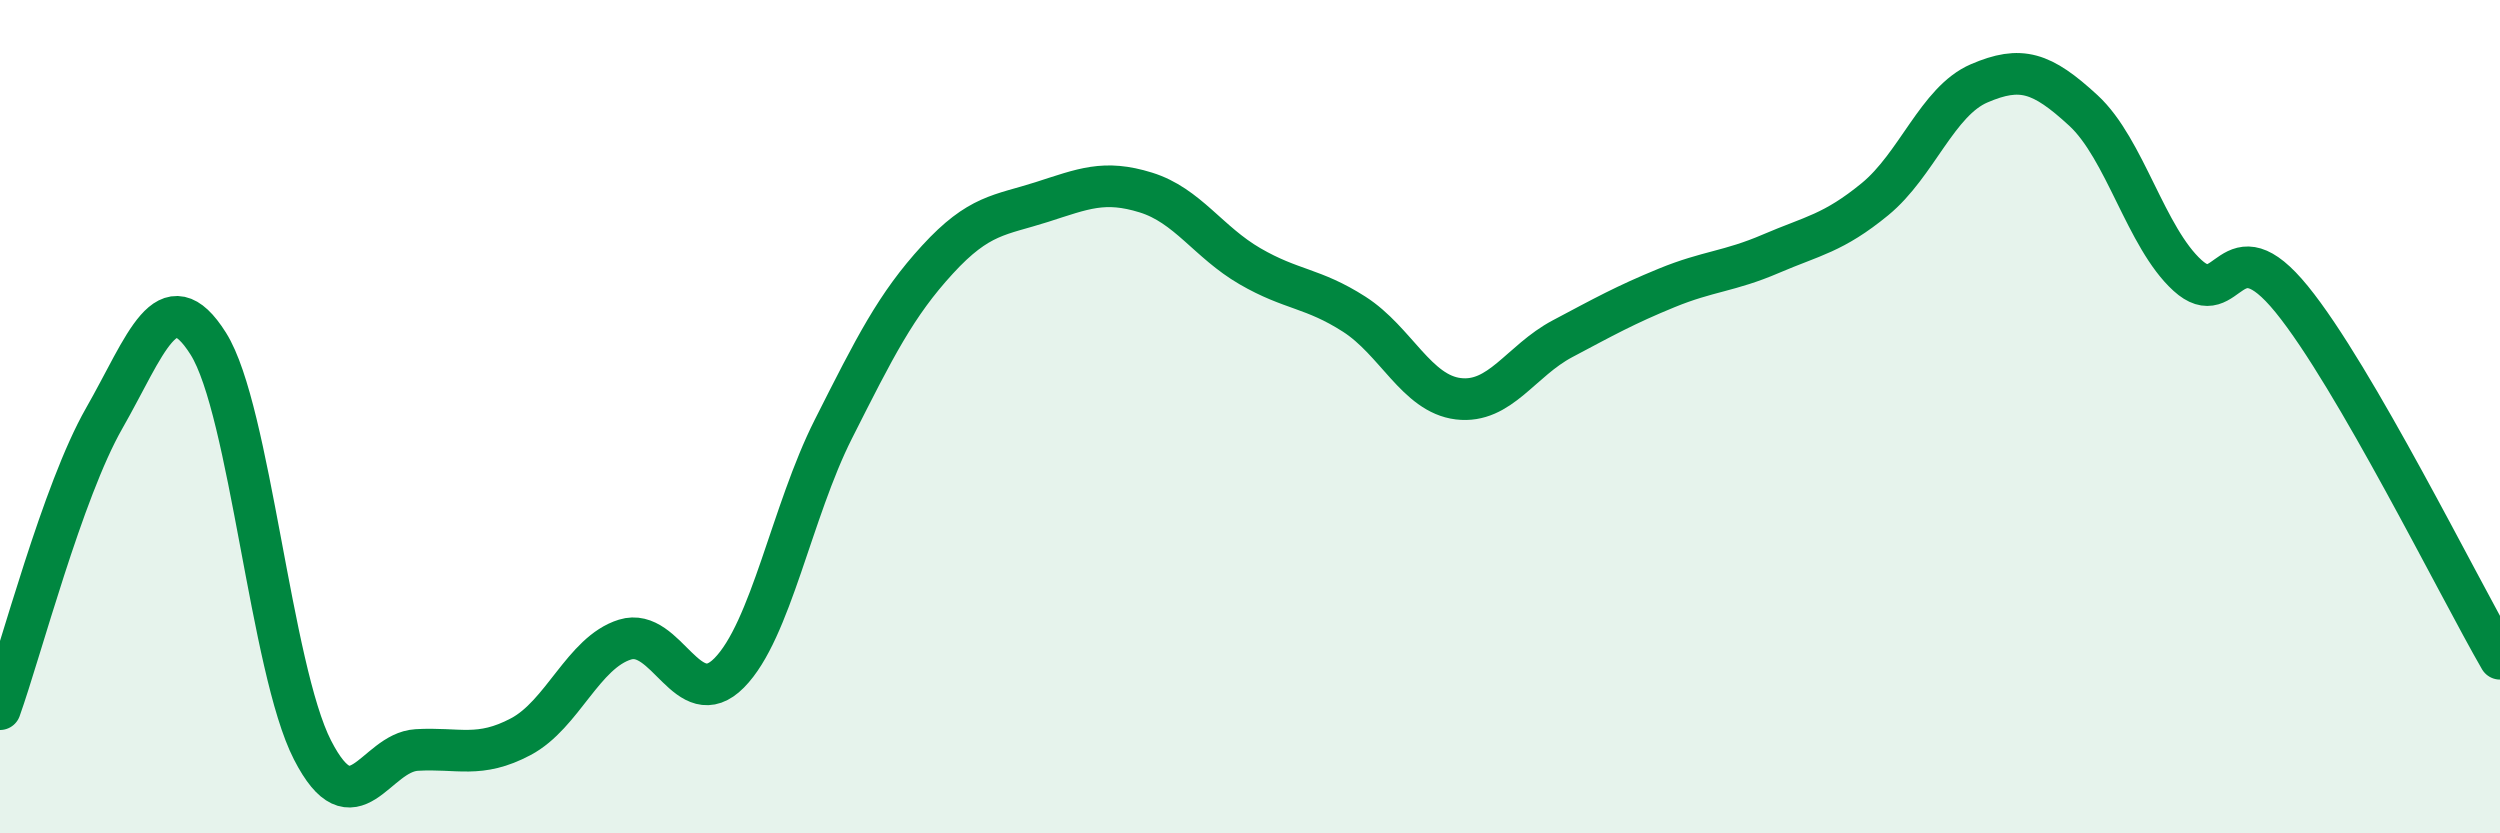
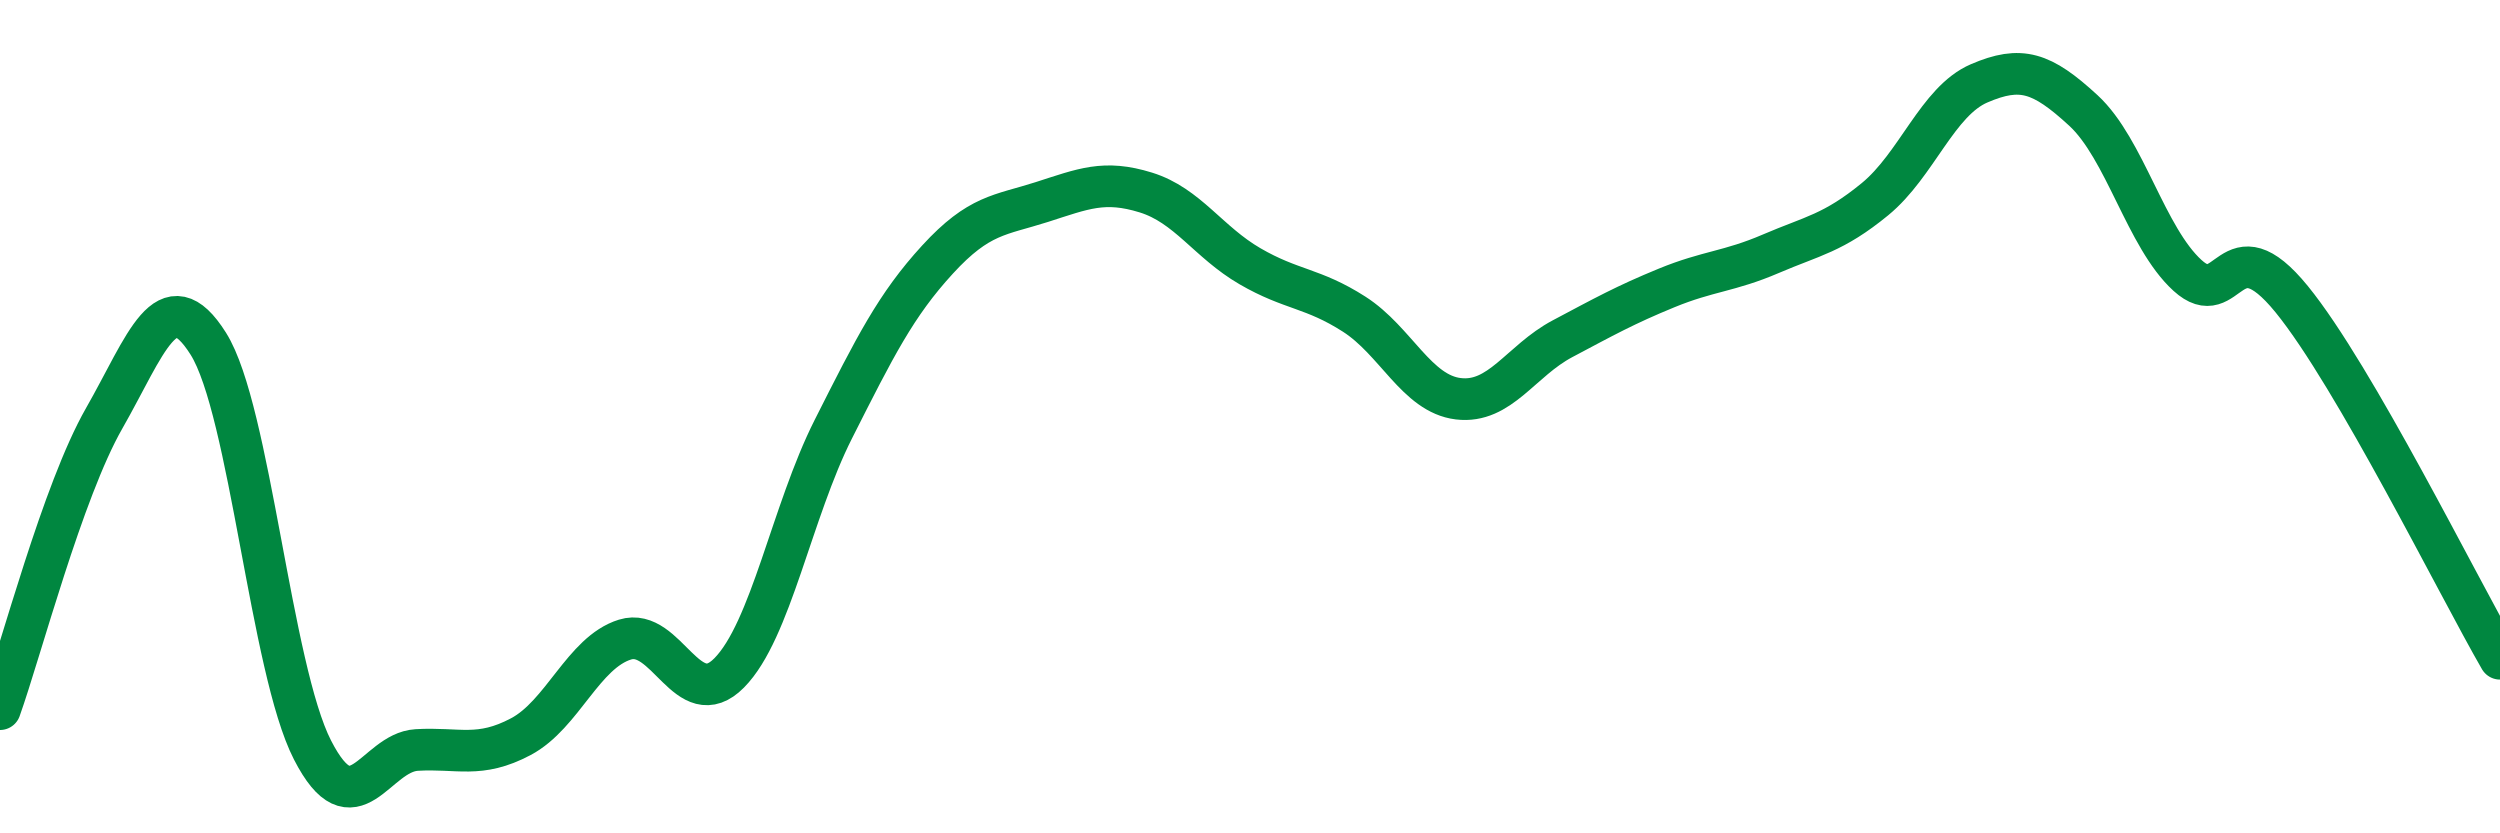
<svg xmlns="http://www.w3.org/2000/svg" width="60" height="20" viewBox="0 0 60 20">
-   <path d="M 0,17.02 C 0.5,15.62 1.5,11.79 2.5,10.04 C 3.5,8.29 4,6.66 5,8.25 C 6,9.84 6.5,16.05 7.5,18 C 8.5,19.95 9,18.06 10,18 C 11,17.94 11.5,18.21 12.5,17.68 C 13.5,17.15 14,15.66 15,15.35 C 16,15.04 16.5,17.16 17.5,16.15 C 18.5,15.14 19,12.28 20,10.3 C 21,8.32 21.5,7.32 22.5,6.23 C 23.5,5.14 24,5.17 25,4.85 C 26,4.53 26.5,4.31 27.5,4.62 C 28.5,4.93 29,5.81 30,6.39 C 31,6.97 31.5,6.9 32.5,7.54 C 33.5,8.18 34,9.45 35,9.57 C 36,9.69 36.5,8.66 37.5,8.13 C 38.5,7.6 39,7.32 40,6.91 C 41,6.5 41.5,6.52 42.5,6.09 C 43.5,5.66 44,5.6 45,4.78 C 46,3.96 46.5,2.43 47.5,2 C 48.5,1.57 49,1.73 50,2.65 C 51,3.57 51.5,5.7 52.5,6.61 C 53.5,7.52 53.5,5.34 55,7.18 C 56.5,9.02 59,14.08 60,15.81L60 20L0 20Z" fill="#008740" opacity="0.1" stroke-linecap="round" stroke-linejoin="round" />
  <path d="M 0,17.02 C 0.5,15.62 1.5,11.79 2.5,10.04 C 3.5,8.29 4,6.66 5,8.25 C 6,9.84 6.5,16.05 7.5,18 C 8.5,19.95 9,18.06 10,18 C 11,17.94 11.5,18.21 12.5,17.68 C 13.5,17.15 14,15.66 15,15.35 C 16,15.04 16.5,17.16 17.5,16.15 C 18.5,15.14 19,12.28 20,10.3 C 21,8.32 21.5,7.32 22.5,6.23 C 23.5,5.14 24,5.17 25,4.85 C 26,4.53 26.5,4.31 27.5,4.62 C 28.5,4.93 29,5.81 30,6.39 C 31,6.97 31.5,6.9 32.5,7.54 C 33.5,8.18 34,9.45 35,9.57 C 36,9.69 36.5,8.66 37.5,8.13 C 38.5,7.6 39,7.32 40,6.91 C 41,6.5 41.5,6.52 42.5,6.09 C 43.5,5.66 44,5.6 45,4.78 C 46,3.96 46.5,2.43 47.5,2 C 48.5,1.57 49,1.73 50,2.65 C 51,3.57 51.5,5.7 52.5,6.61 C 53.5,7.52 53.5,5.34 55,7.18 C 56.5,9.02 59,14.08 60,15.81" stroke="#008740" stroke-width="1" fill="none" stroke-linecap="round" stroke-linejoin="round" />
</svg>